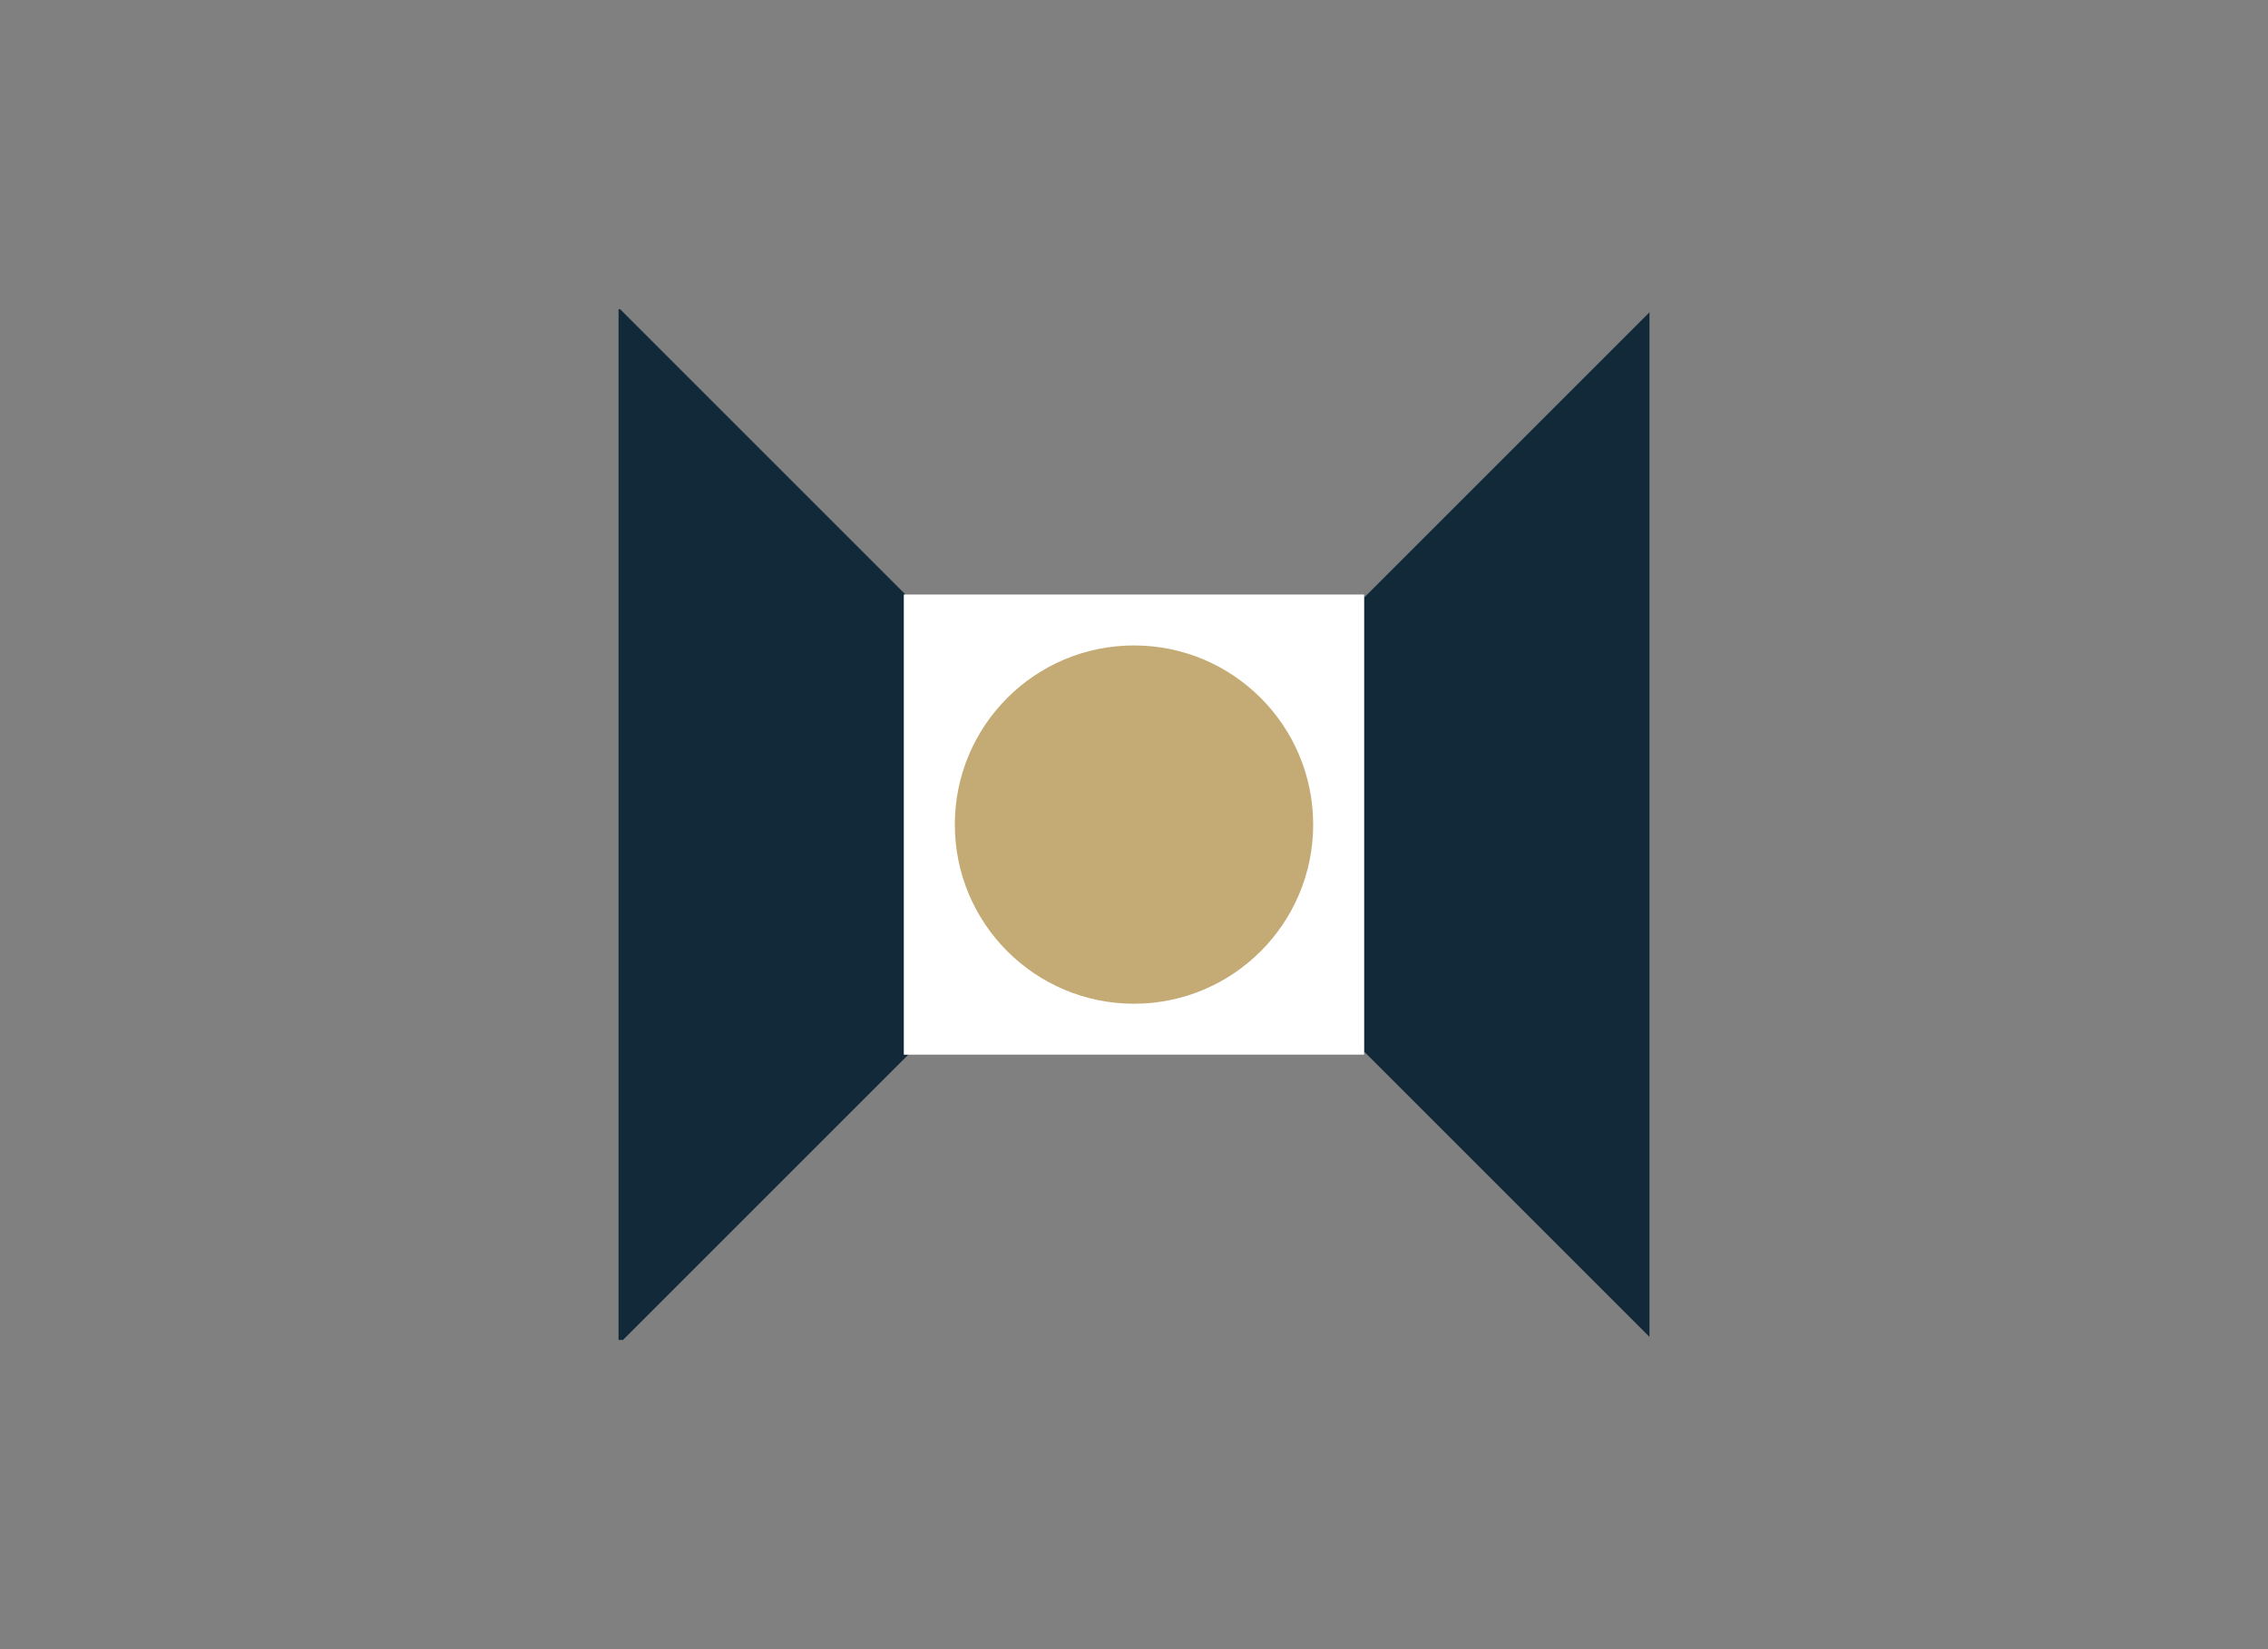
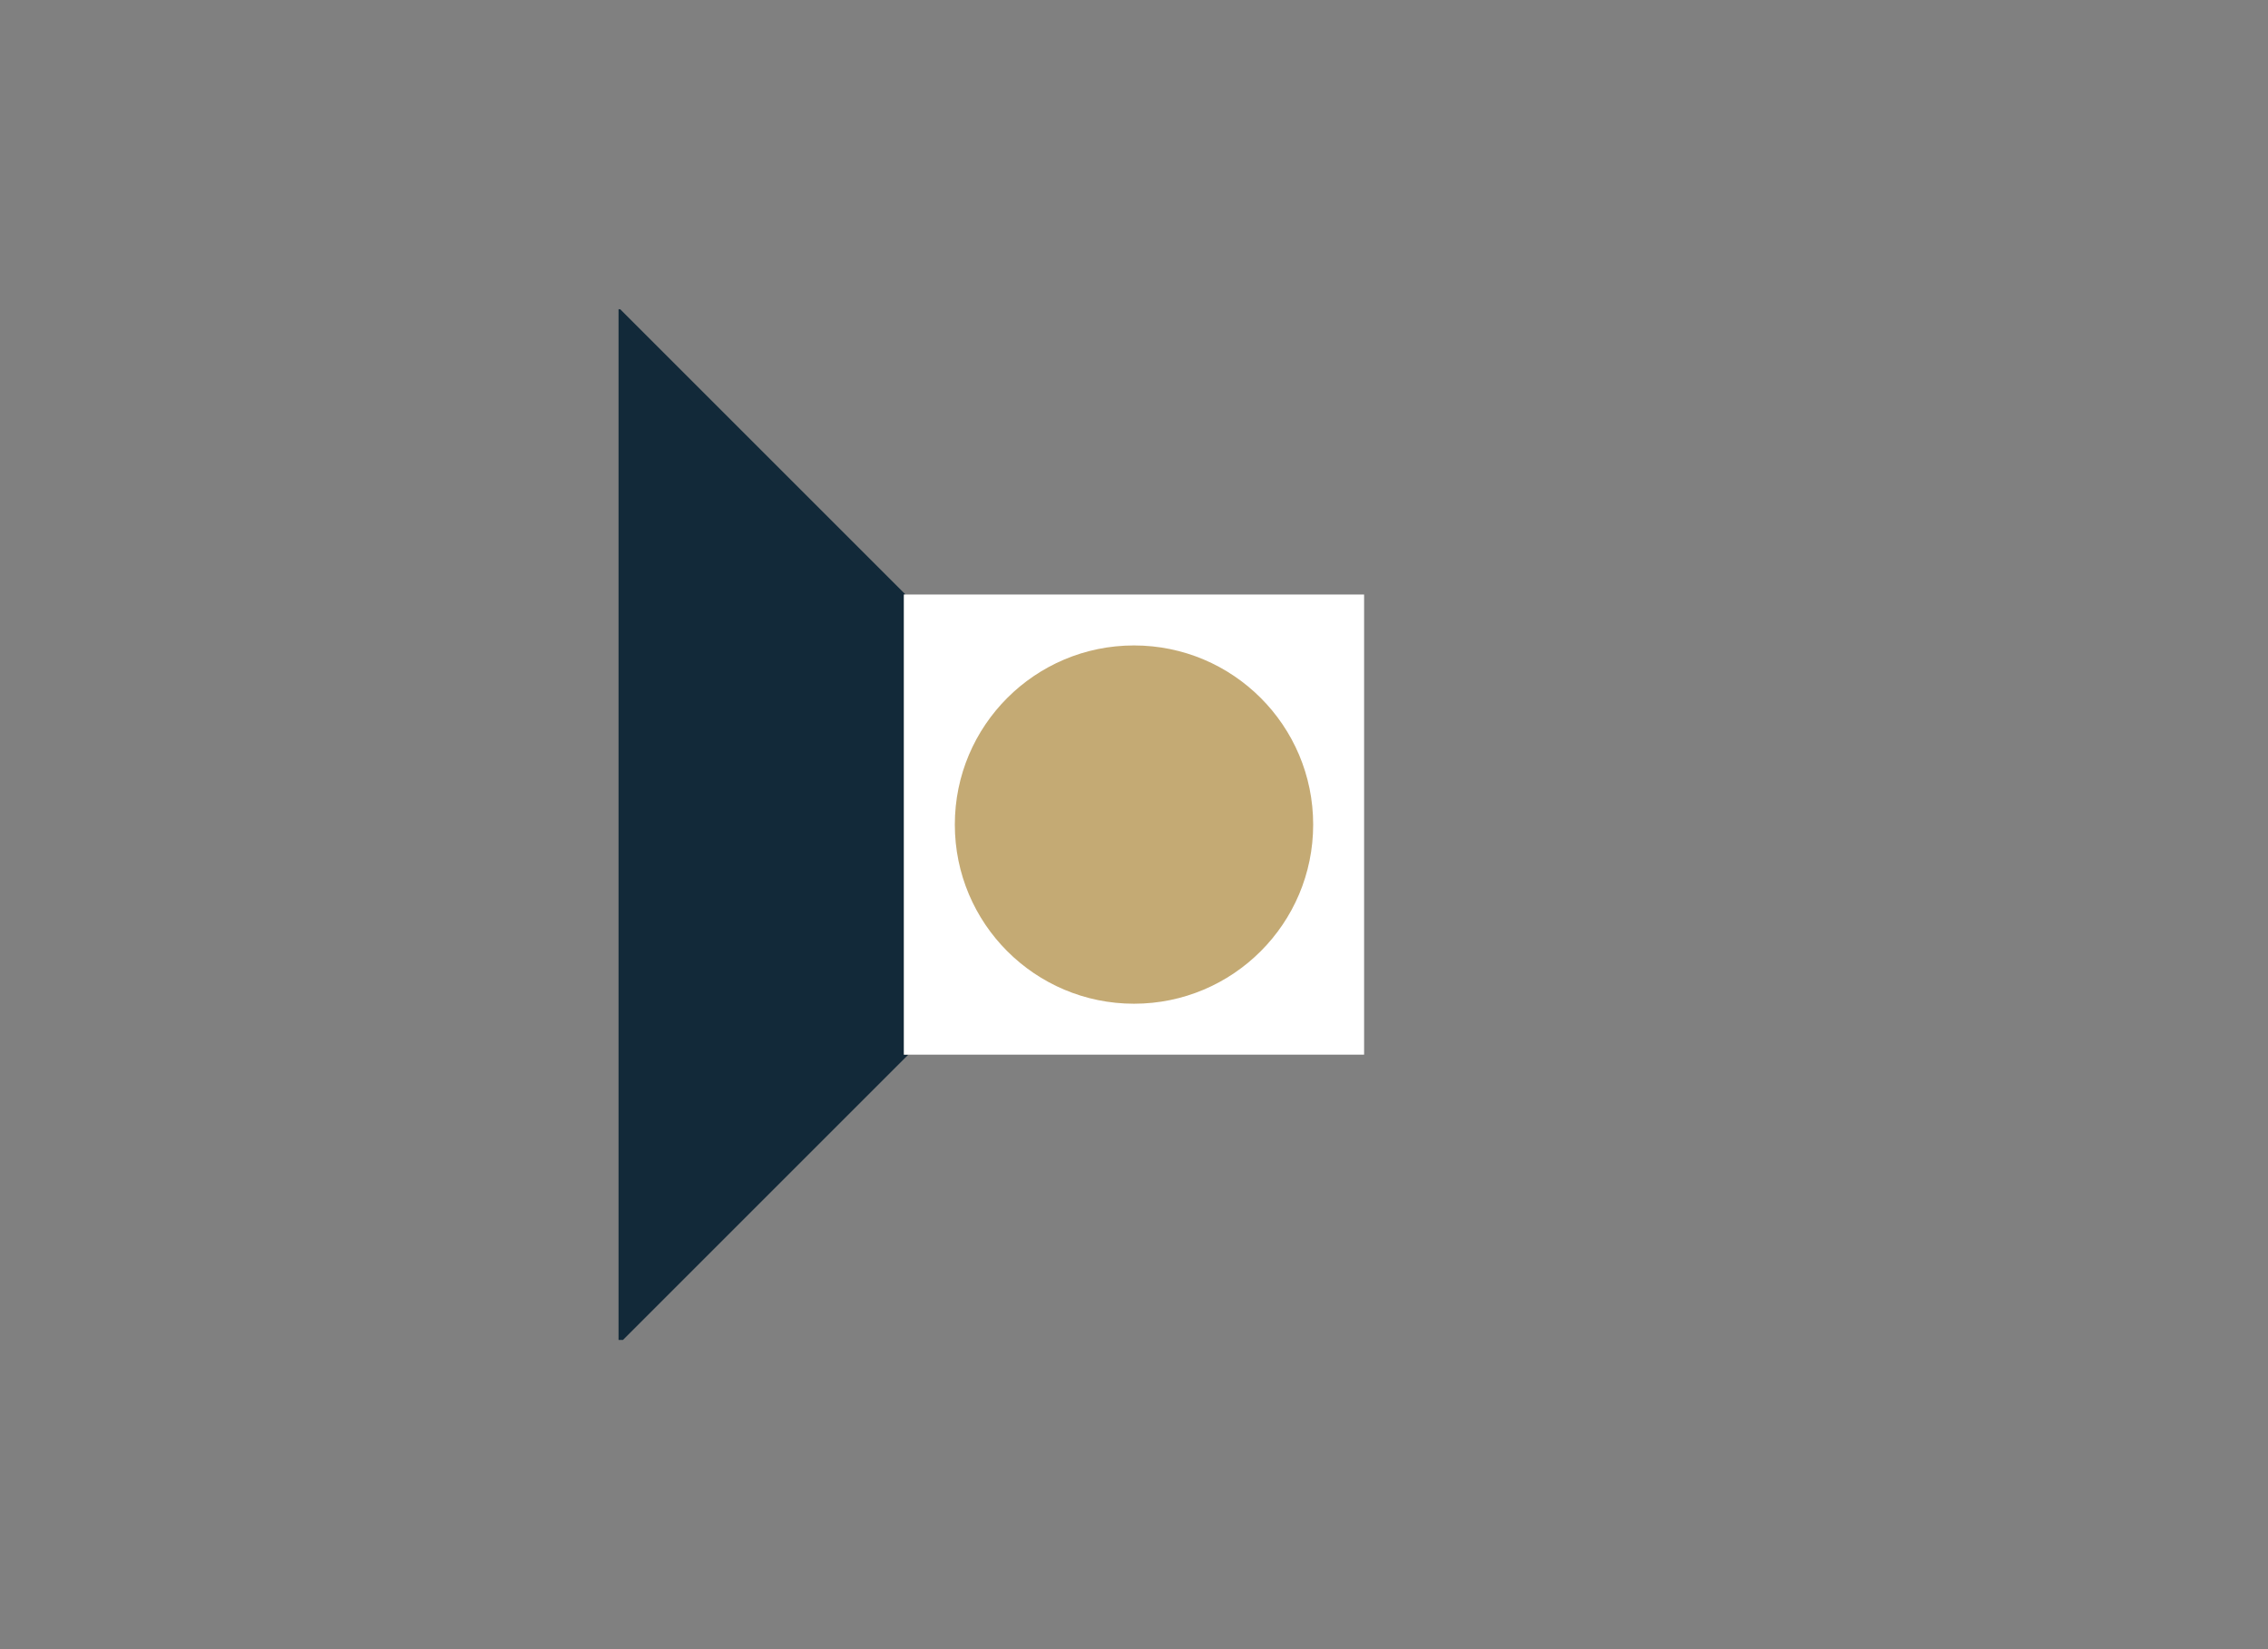
<svg xmlns="http://www.w3.org/2000/svg" id="Capa_1" data-name="Capa 1" viewBox="0 0 220 160">
  <rect x="0" y="0" width="220" height="160" fill="#808080" stroke="none" />
  <defs>
    <style>.cls-1{fill:#122939;}.cls-2{fill:#fff;}.cls-3{fill:#c4aa74;}</style>
  </defs>
  <title>template-trabajos-+++_8</title>
  <polygon class="cls-1" points="87.68 57.68 87.84 57.68 60.16 30 60 30 60 130 60.43 130 88.11 102.32 87.68 102.32 87.68 57.68" />
-   <polygon class="cls-1" points="152.2 38.1 132.32 57.98 132.32 102.02 152.2 121.9 160 129.7 160 114.1 160 45.9 160 30.3 152.2 38.1" />
  <polygon class="cls-2" points="87.84 57.68 87.68 57.68 87.68 102.32 88.11 102.32 132.32 102.32 132.32 102.16 132.32 58.11 132.32 57.68 87.84 57.68" />
  <circle class="cls-3" cx="110" cy="80" r="17.38" />
</svg>